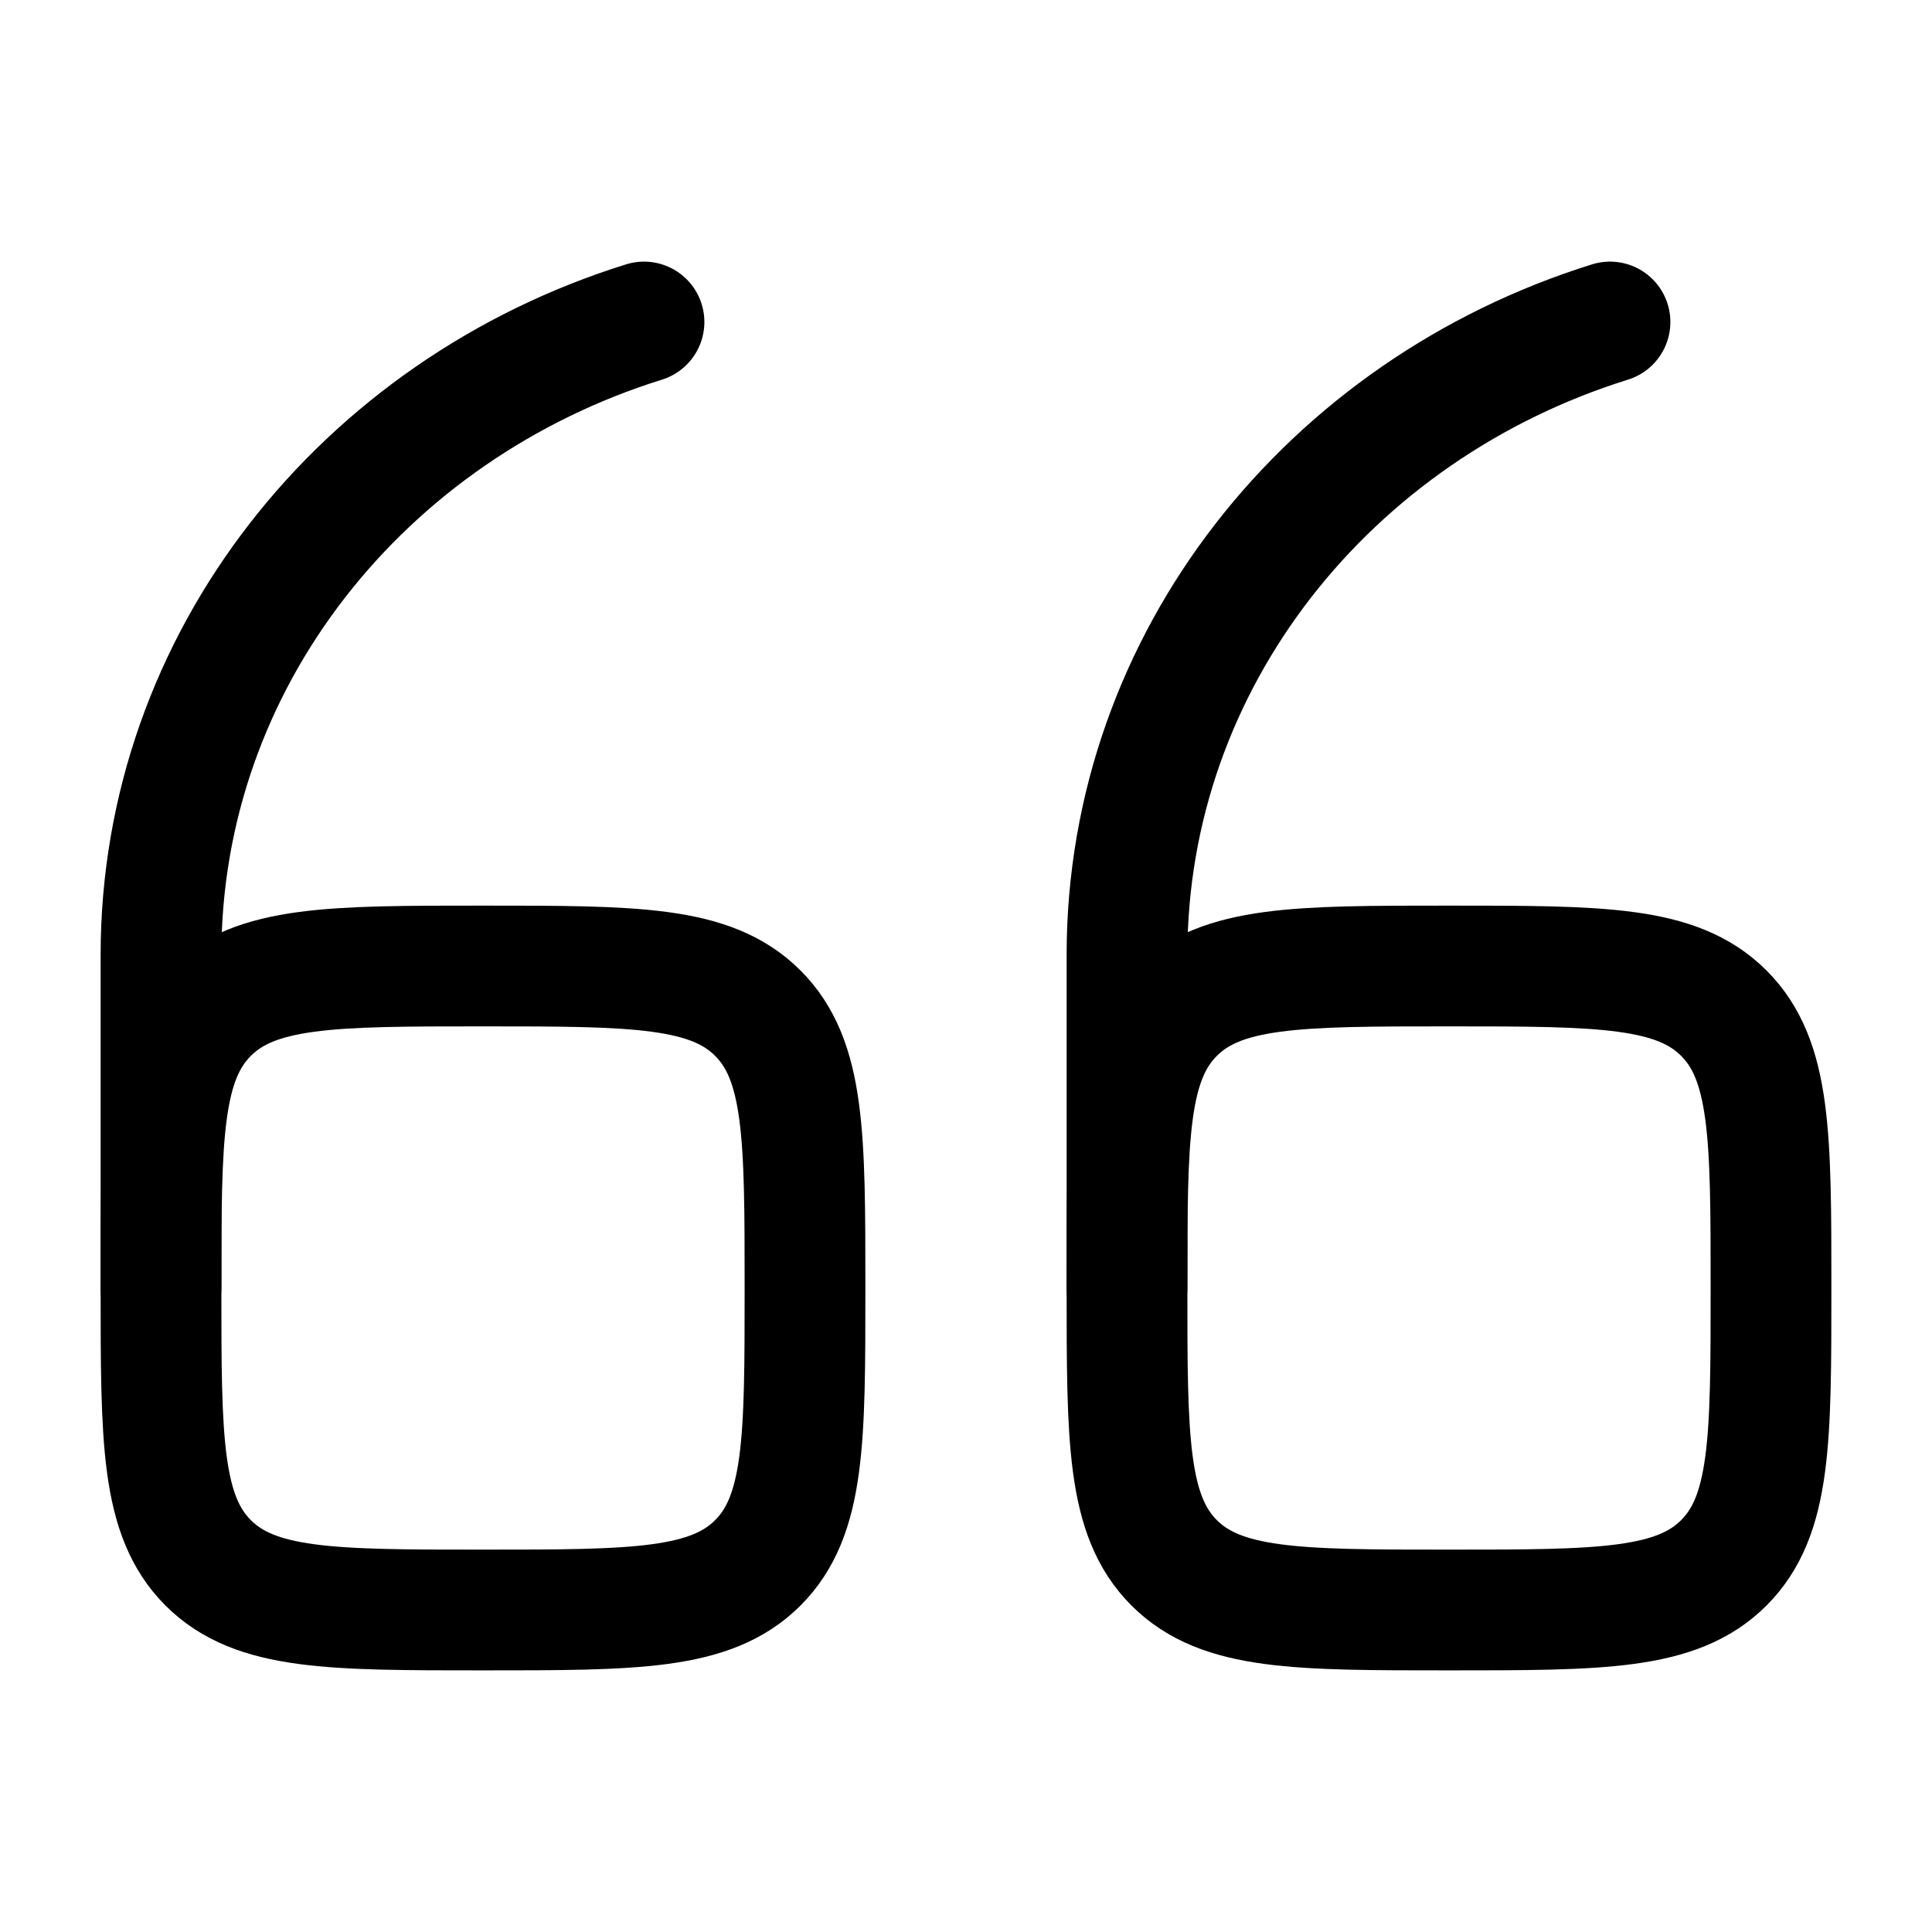
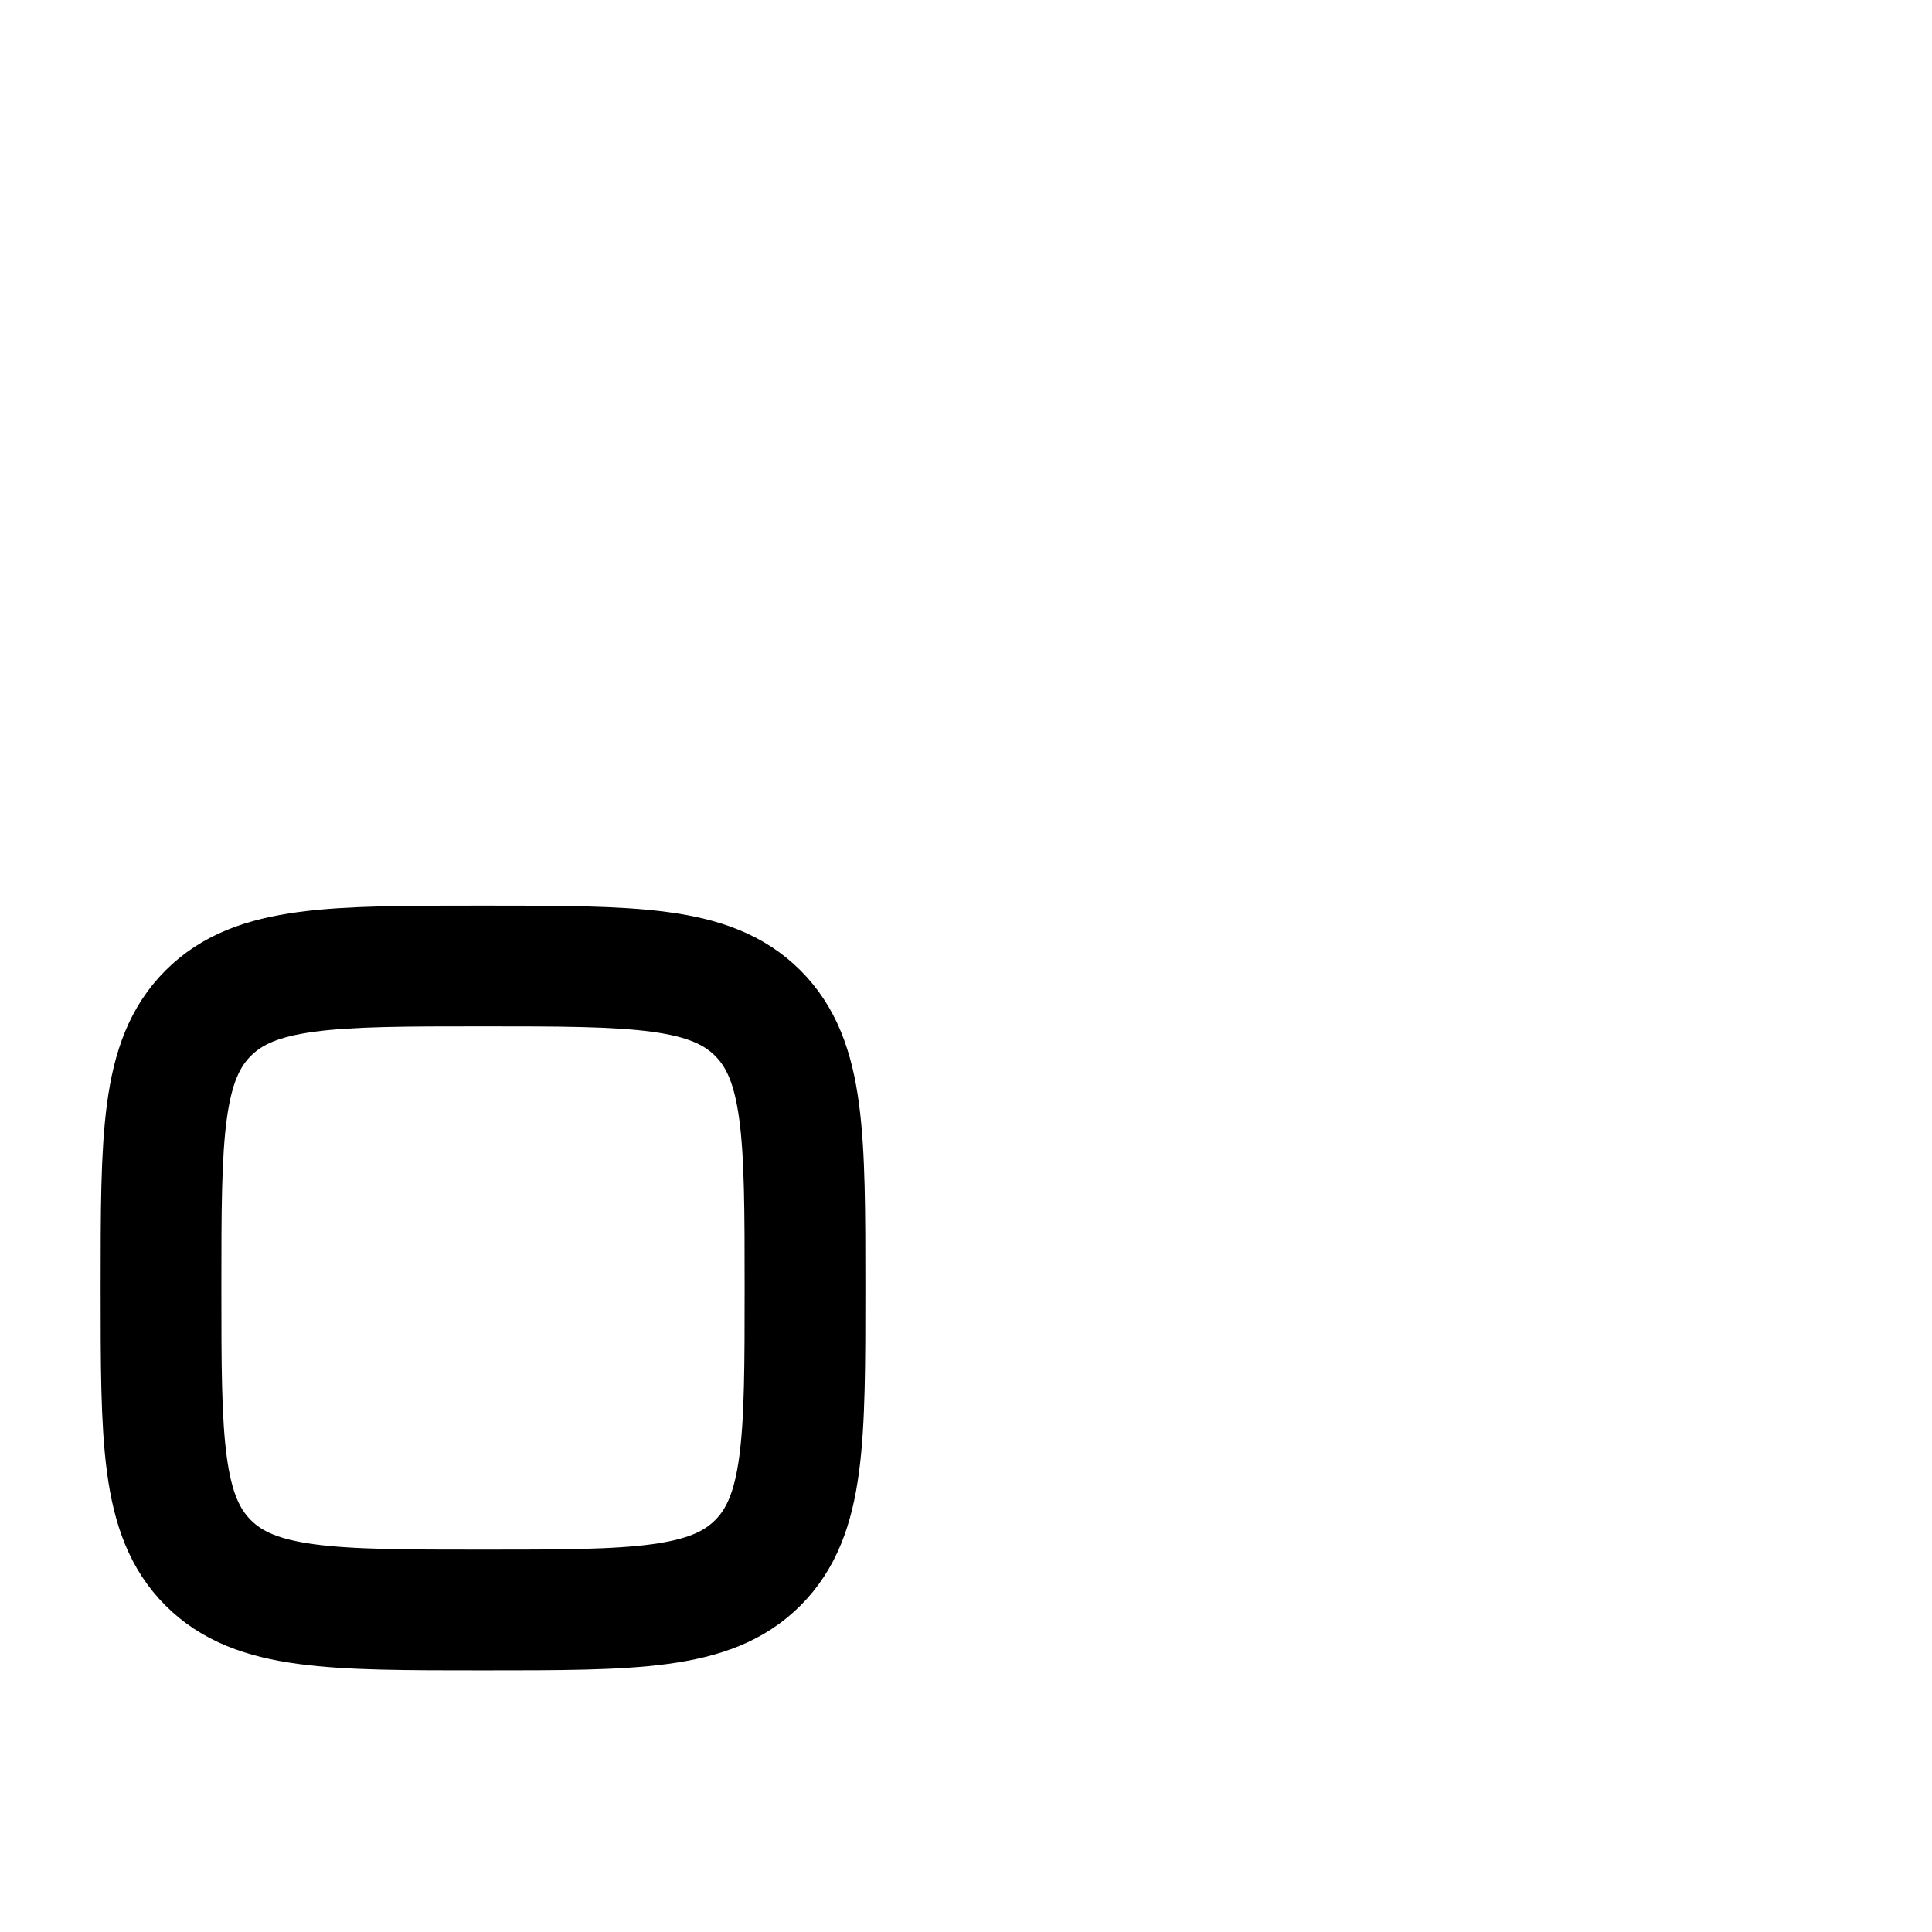
<svg xmlns="http://www.w3.org/2000/svg" viewBox="0 0 24 24" width="24" height="24" color="#000000" fill="none">
-   <path d="M14 16C14 14.114 14 13.172 14.586 12.586C15.172 12 16.114 12 18 12C19.886 12 20.828 12 21.414 12.586C22 13.172 22 14.114 22 16C22 17.886 22 18.828 21.414 19.414C20.828 20 19.886 20 18 20C16.114 20 15.172 20 14.586 19.414C14 18.828 14 17.886 14 16Z" stroke="currentColor" stroke-width="1.5" />
-   <path d="M14 16V11.863C14 8.196 16.516 5.086 20 4" stroke="currentColor" stroke-width="1.5" stroke-linecap="round" />
  <path d="M2 16C2 14.114 2 13.172 2.586 12.586C3.172 12 4.114 12 6 12C7.886 12 8.828 12 9.414 12.586C10 13.172 10 14.114 10 16C10 17.886 10 18.828 9.414 19.414C8.828 20 7.886 20 6 20C4.114 20 3.172 20 2.586 19.414C2 18.828 2 17.886 2 16Z" stroke="currentColor" stroke-width="1.5" />
-   <path d="M2 16V11.863C2 8.196 4.516 5.086 8 4" stroke="currentColor" stroke-width="1.5" stroke-linecap="round" />
</svg>